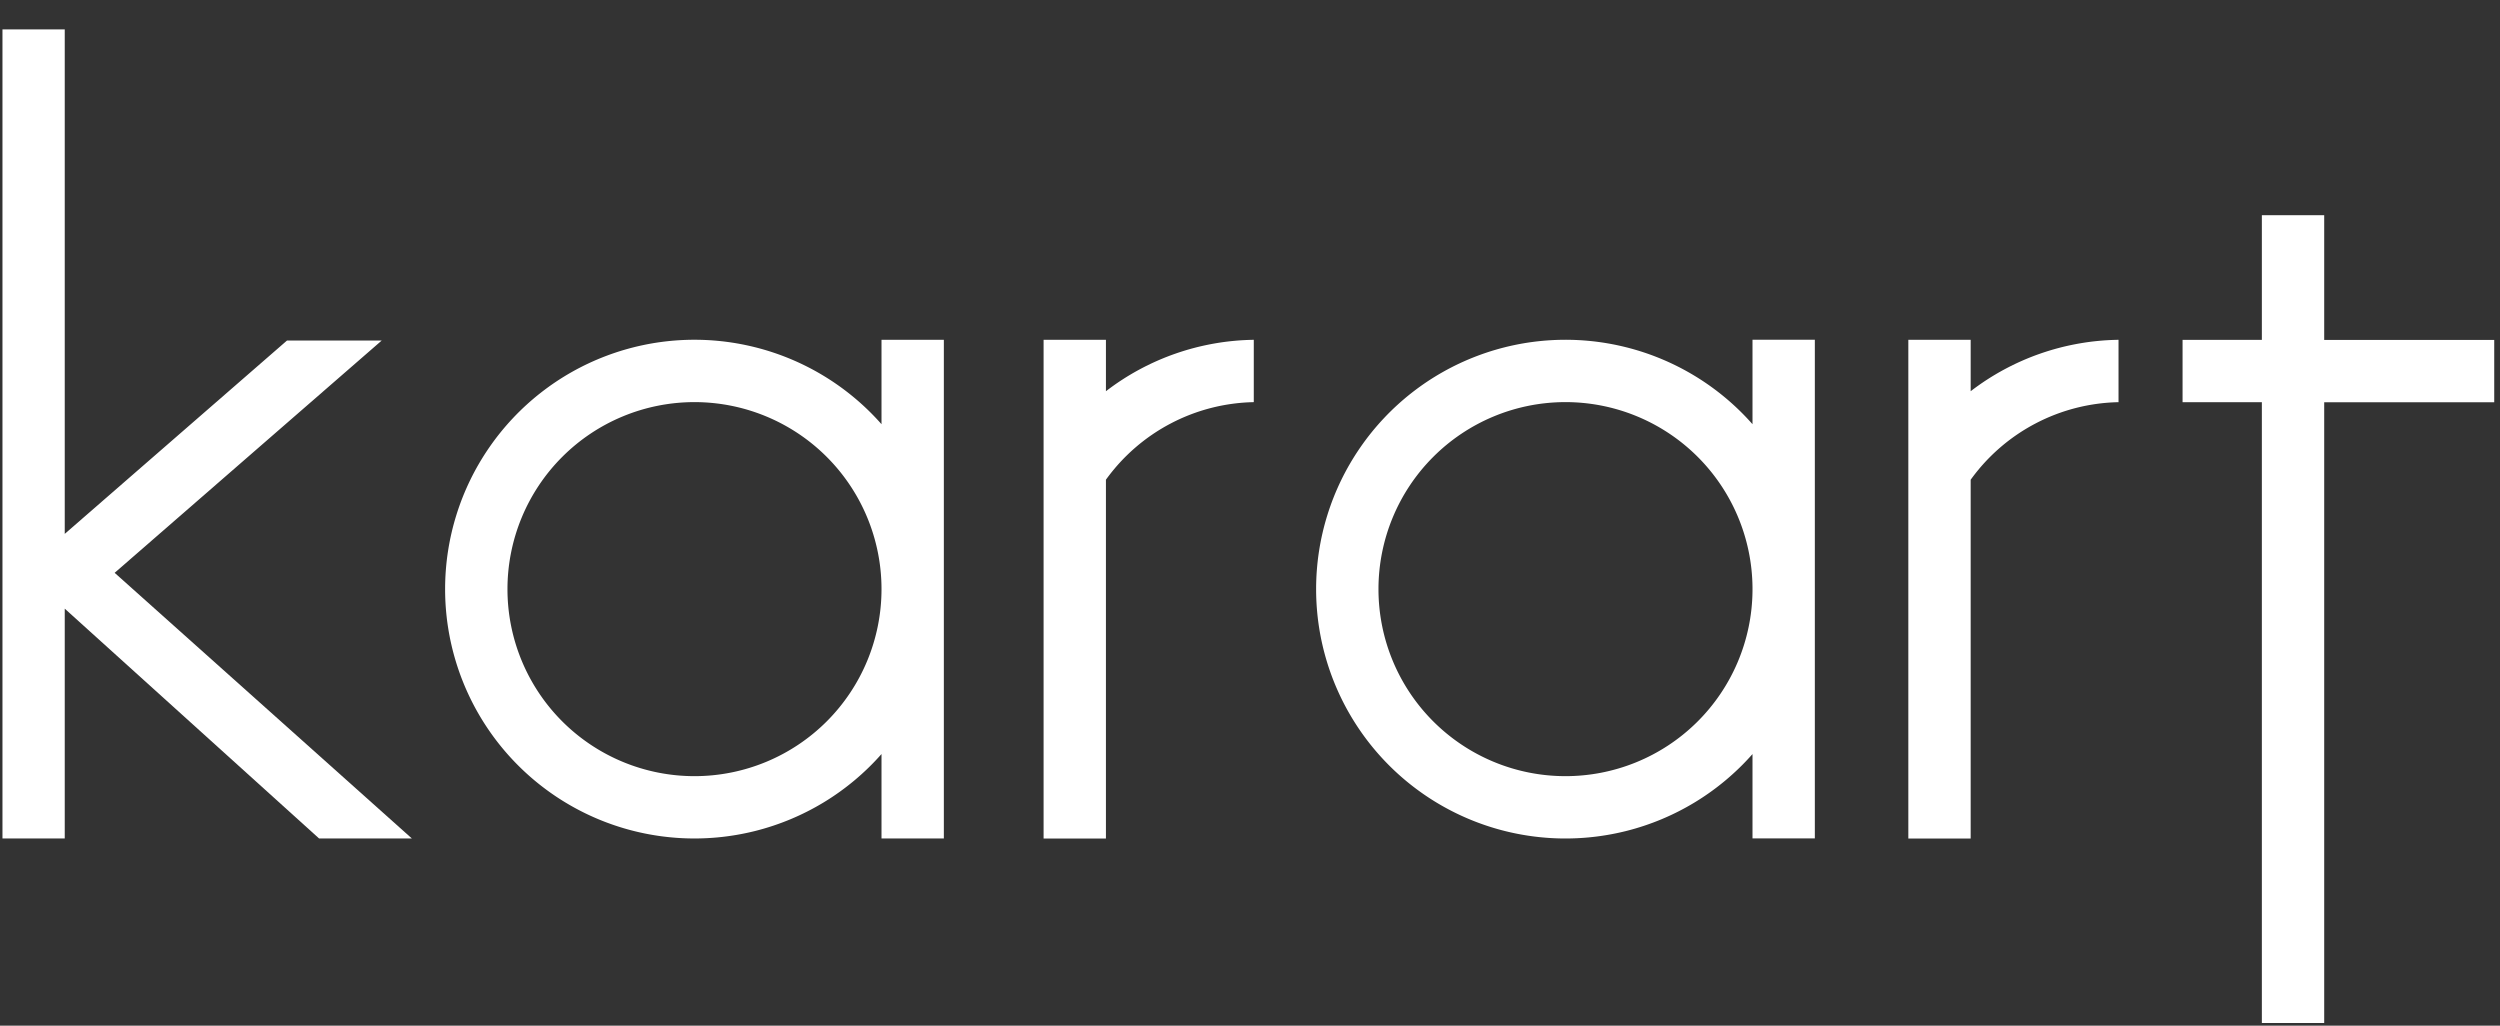
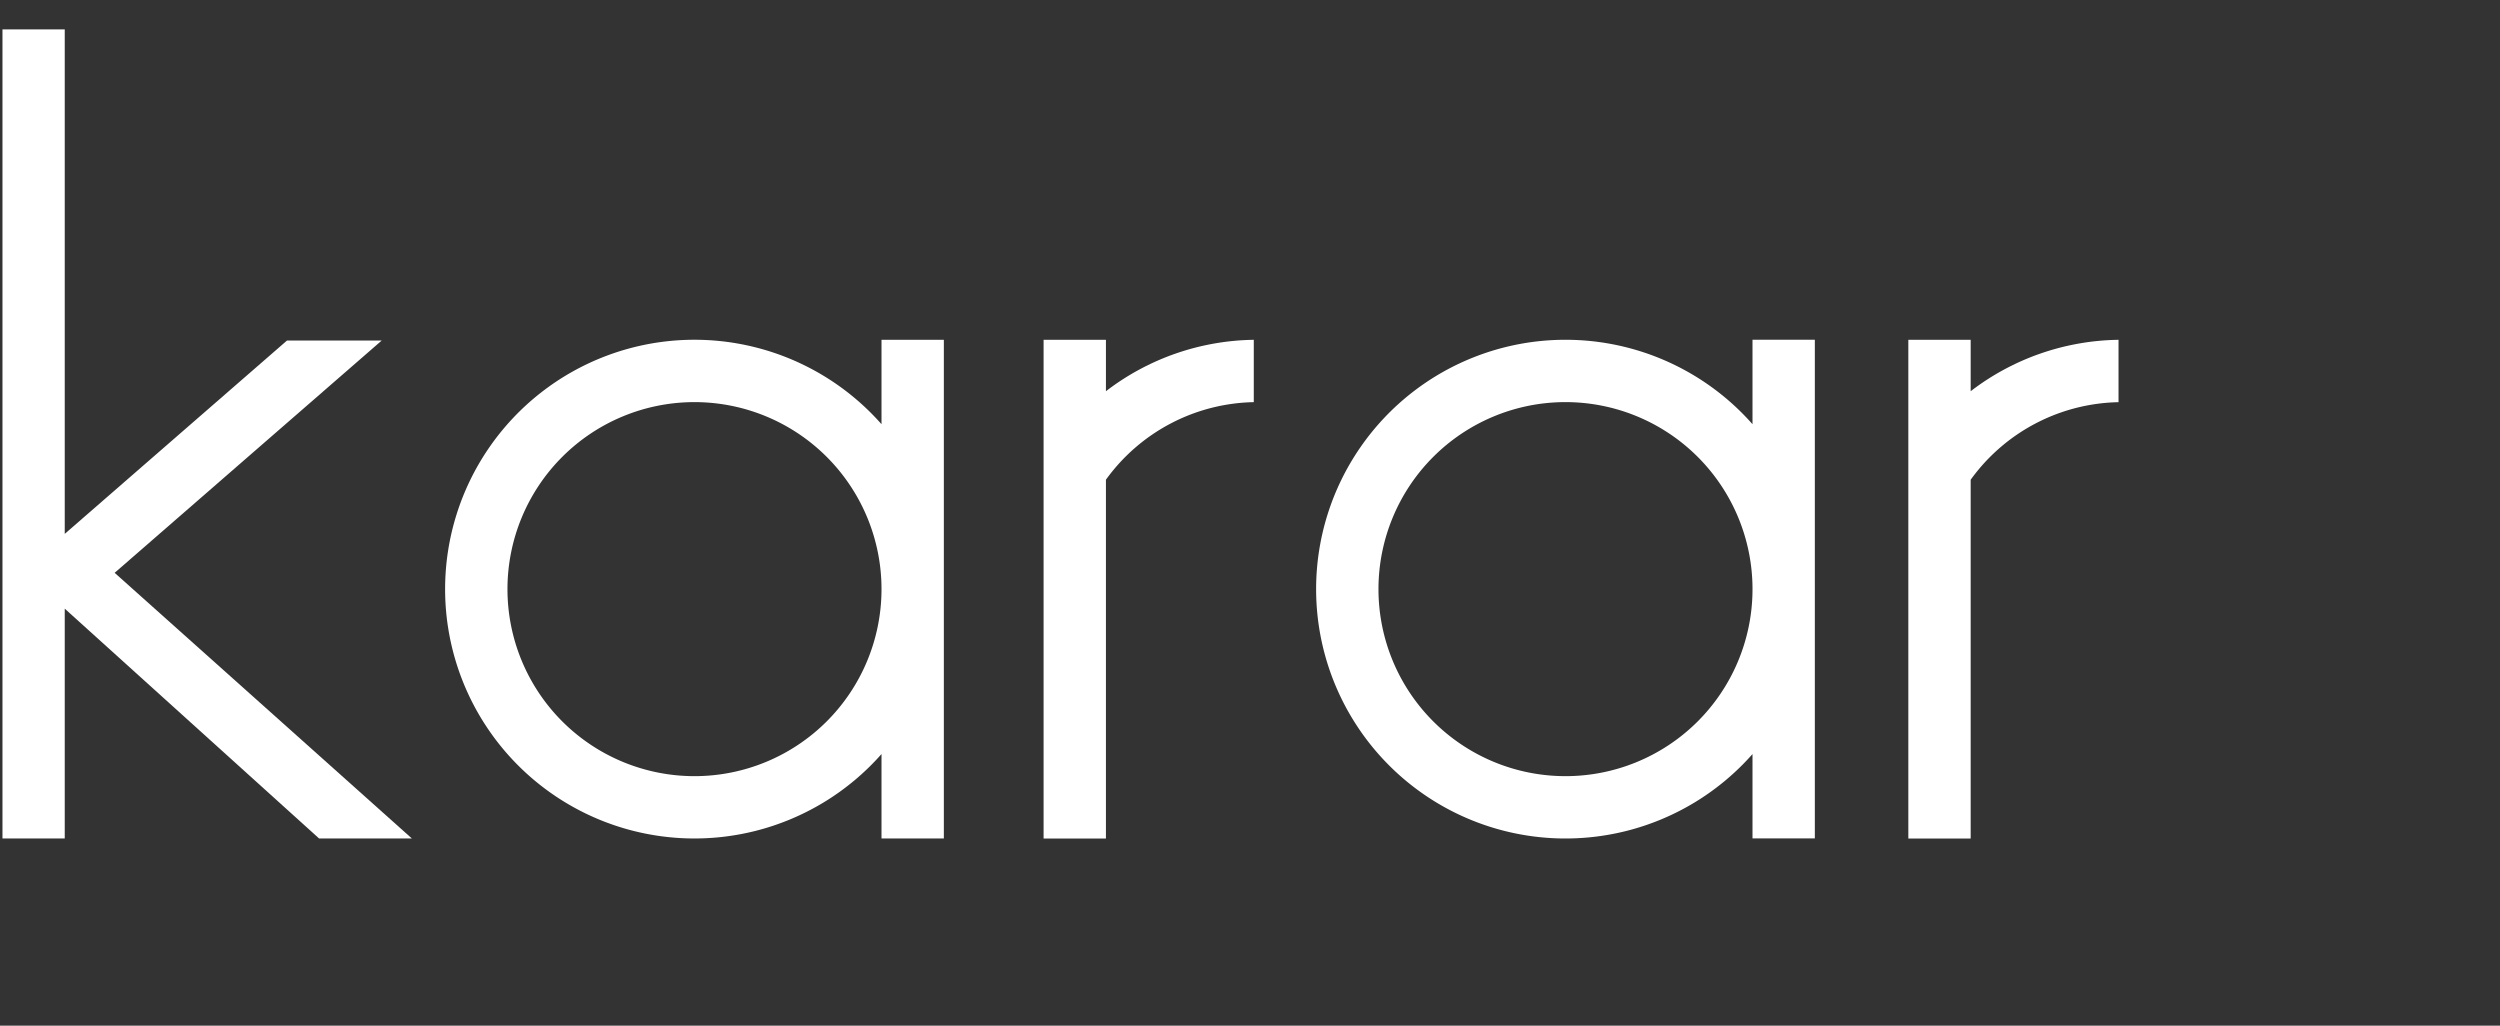
<svg xmlns="http://www.w3.org/2000/svg" width="78" height="32" fill="none">
  <rect width="100%" height="100%" fill="#333333" stroke="none" />
-   <path fill="#fff" d="M72.516 6.714H70.57v3.89h-2.474v1.945h2.474v19.368h1.945V12.55h5.305v-1.944h-5.305V6.713Z" />
  <path fill="#fff" fill-rule="evenodd" d="M27.503 23.526a7.78 7.78 0 1 1 0-10.291v-2.634h1.945v15.56h-1.945v-2.635Zm0-5.145a5.835 5.835 0 1 1-11.67 0 5.835 5.835 0 0 1 11.67 0Zm27.175 5.146a7.78 7.78 0 1 1 0-10.292V10.6h1.945v7.722a5.568 5.568 0 0 1 0 .116v7.721h-1.945v-2.633Zm0-5.085a5.835 5.835 0 1 1 0-.122v.122Z" clip-rule="evenodd" />
  <path fill="#fff" d="M34.505 10.602H32.56v15.56h1.945V14.967a5.827 5.827 0 0 1 4.613-2.42v-1.945a7.744 7.744 0 0 0-4.613 1.604v-1.605Zm26.98 0H59.54v15.56h1.945V14.968a5.827 5.827 0 0 1 4.613-2.42v-1.946a7.744 7.744 0 0 0-4.613 1.604v-1.605ZM.077 26.16V.917H2.02v15.74l6.934-6.032h2.955l-8.332 7.247 9.273 8.288H9.955L2.02 18.99v7.17H.077Z" />
</svg>